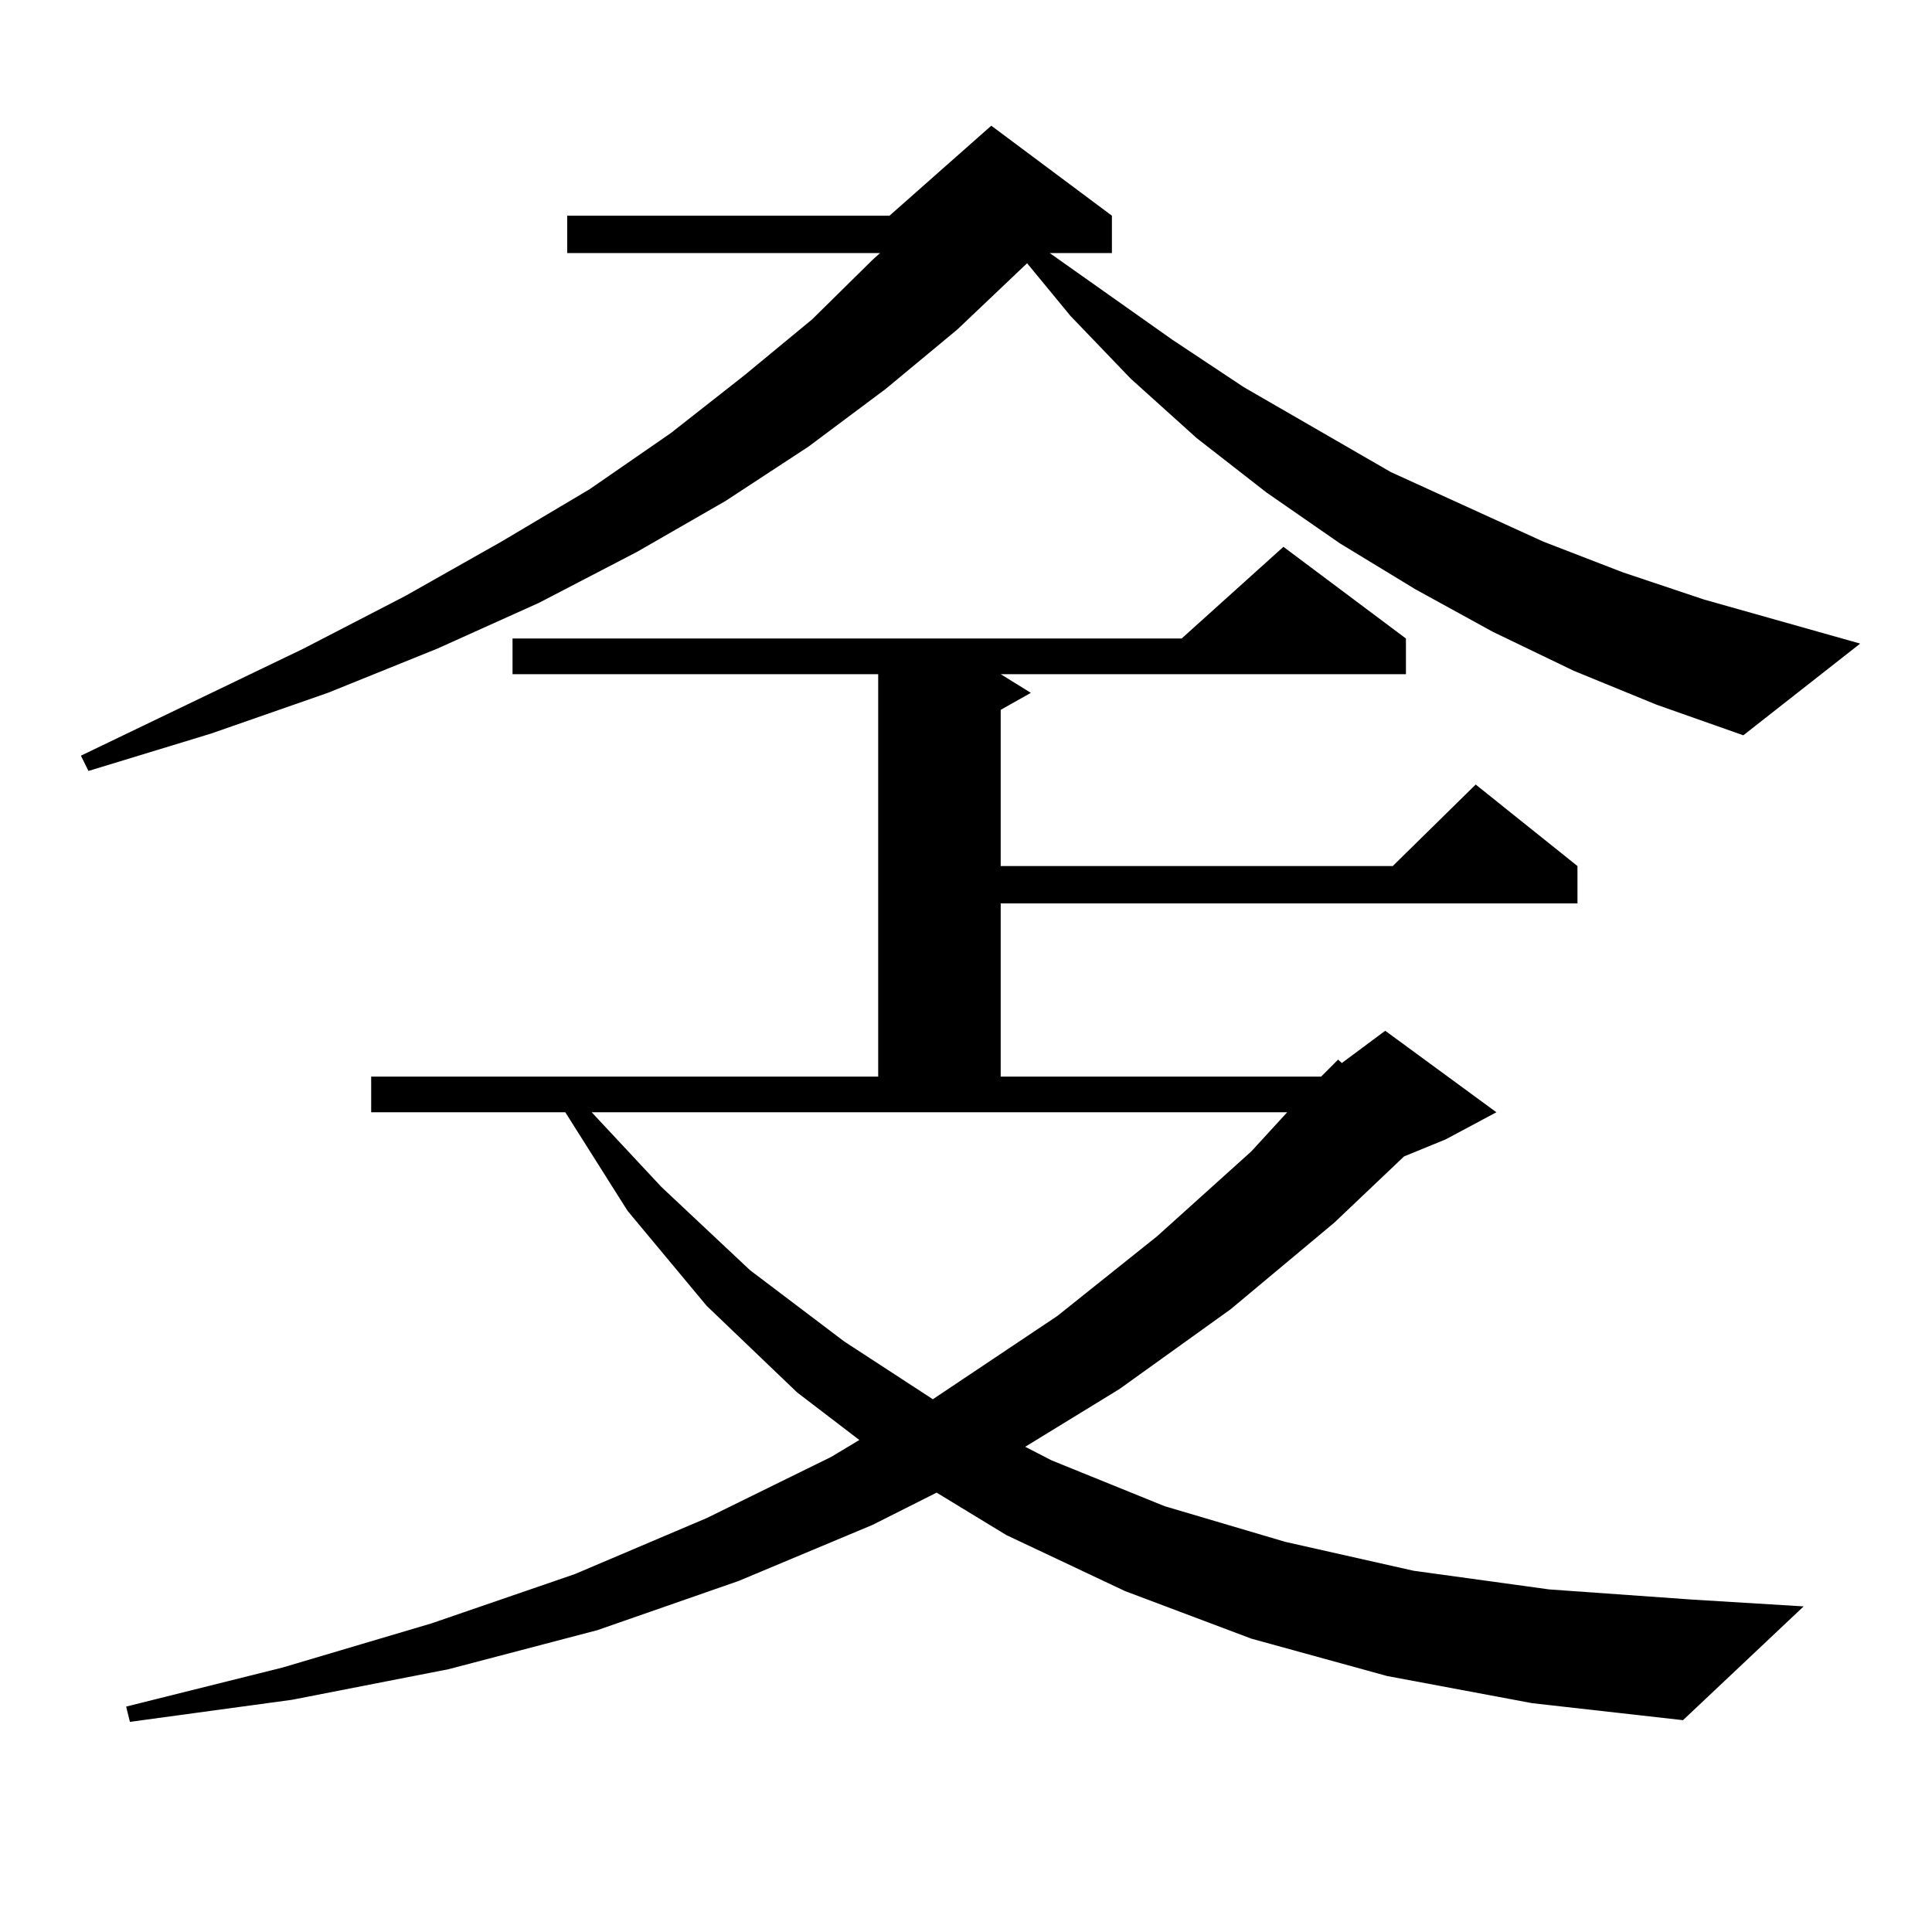
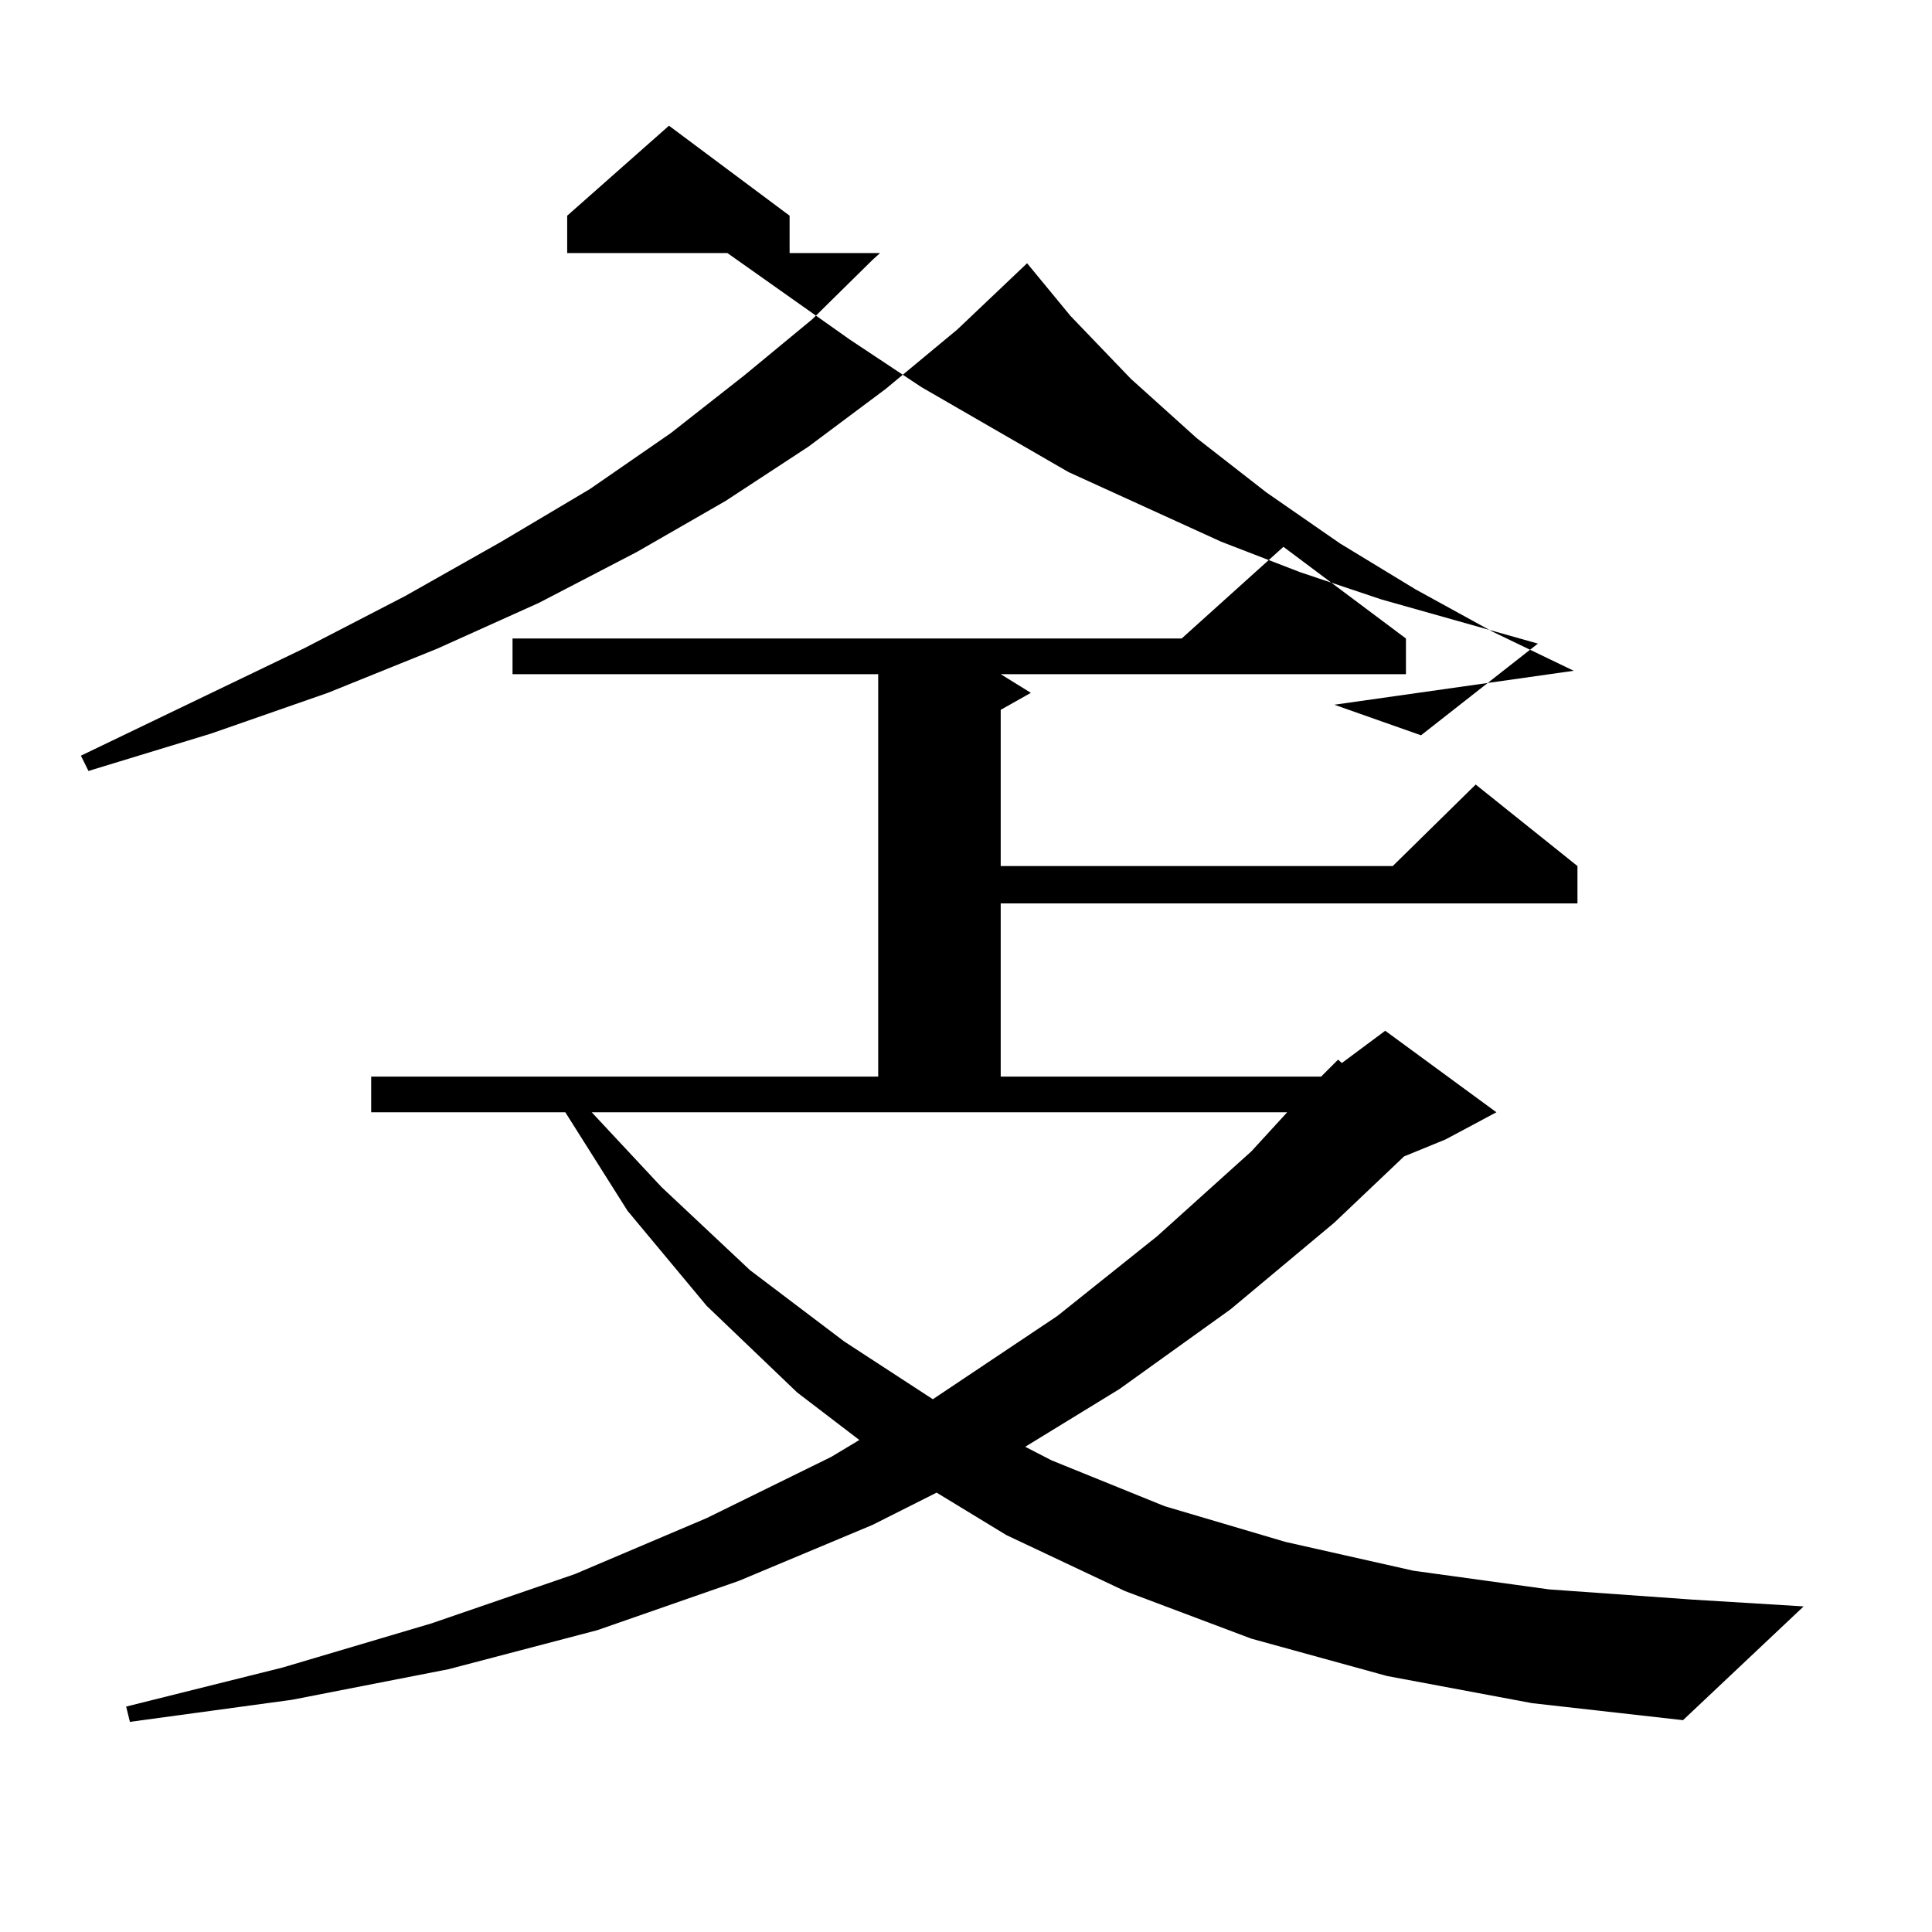
<svg xmlns="http://www.w3.org/2000/svg" version="1.1" id="图层_1" x="0px" y="0px" width="1000px" height="1000px" viewBox="0 0 1000 1000" enable-background="new 0 0 1000 1000" xml:space="preserve">
-   <path d="M814.541,347.191l-41.95-20.215l-39.999-21.973l-39.023-23.73l-38.048-26.367l-36.097-28.125l-34.146-30.762L554.06,163.5  l-22.438-27.246l-36.097,34.277l-37.072,30.762l-39.999,29.883l-42.926,28.125l-45.853,26.367l-50.73,26.367l-52.682,23.73  l-56.584,22.852l-60.486,21.094l-63.413,19.336l-3.902-7.91l115.119-55.371l52.682-27.246l49.755-28.125l45.853-27.246l41.95-29.004  l38.048-29.883l35.121-29.004l31.219-30.762l3.902-3.516H293.578v-19.336h166.825l52.682-46.582l62.438,46.582v19.336h-32.194  l63.413,44.824l37.072,24.609l76.096,43.945l79.022,36.035l40.975,15.82l41.95,14.063l80.974,22.852l-60.486,47.461l-44.877-15.82  L814.541,347.191z M717.958,867.504l-70.242-19.336l-65.364-24.609l-61.462-29.004l-36.097-21.973l-33.17,16.699l-69.267,29.004  l-73.169,25.488l-77.071,20.215l-80.974,15.82l-83.9,11.426l-1.951-7.91l80.974-20.215l77.071-22.852l74.145-25.488l68.291-29.004  l64.389-31.641l14.634-8.789L412.6,720.727l-46.828-44.824l-40.975-49.219l-32.194-50.977H192.117V557.25H454.55V348.949H265.286  v-18.457h346.333l52.682-47.461l63.413,47.461v18.457H517.963l15.609,9.668l-15.609,8.789v80.859h202.922l42.926-42.188  l52.682,42.188v19.336H517.963v89.648h165.85l8.78-8.789l1.951,1.758l22.438-16.699l57.56,42.188l-26.341,14.063l-21.463,8.789  l-36.097,34.277l-53.657,44.824l-57.56,41.309l-48.779,29.883l13.658,7.031l58.535,23.73l62.438,18.457l66.34,14.941l70.242,9.668  l74.145,5.273l57.56,3.516l-62.438,58.887l-78.047-8.789L717.958,867.504z M342.357,614.379l45.853,43.066l48.779,36.914  l45.853,29.883l64.389-43.066l51.706-41.309l48.779-43.945l18.536-20.215H306.261L342.357,614.379z" />
+   <path d="M814.541,347.191l-41.95-20.215l-39.999-21.973l-39.023-23.73l-38.048-26.367l-36.097-28.125l-34.146-30.762L554.06,163.5  l-22.438-27.246l-36.097,34.277l-37.072,30.762l-39.999,29.883l-42.926,28.125l-45.853,26.367l-50.73,26.367l-52.682,23.73  l-56.584,22.852l-60.486,21.094l-63.413,19.336l-3.902-7.91l115.119-55.371l52.682-27.246l49.755-28.125l45.853-27.246l41.95-29.004  l38.048-29.883l35.121-29.004l31.219-30.762l3.902-3.516H293.578v-19.336l52.682-46.582l62.438,46.582v19.336h-32.194  l63.413,44.824l37.072,24.609l76.096,43.945l79.022,36.035l40.975,15.82l41.95,14.063l80.974,22.852l-60.486,47.461l-44.877-15.82  L814.541,347.191z M717.958,867.504l-70.242-19.336l-65.364-24.609l-61.462-29.004l-36.097-21.973l-33.17,16.699l-69.267,29.004  l-73.169,25.488l-77.071,20.215l-80.974,15.82l-83.9,11.426l-1.951-7.91l80.974-20.215l77.071-22.852l74.145-25.488l68.291-29.004  l64.389-31.641l14.634-8.789L412.6,720.727l-46.828-44.824l-40.975-49.219l-32.194-50.977H192.117V557.25H454.55V348.949H265.286  v-18.457h346.333l52.682-47.461l63.413,47.461v18.457H517.963l15.609,9.668l-15.609,8.789v80.859h202.922l42.926-42.188  l52.682,42.188v19.336H517.963v89.648h165.85l8.78-8.789l1.951,1.758l22.438-16.699l57.56,42.188l-26.341,14.063l-21.463,8.789  l-36.097,34.277l-53.657,44.824l-57.56,41.309l-48.779,29.883l13.658,7.031l58.535,23.73l62.438,18.457l66.34,14.941l70.242,9.668  l74.145,5.273l57.56,3.516l-62.438,58.887l-78.047-8.789L717.958,867.504z M342.357,614.379l45.853,43.066l48.779,36.914  l45.853,29.883l64.389-43.066l51.706-41.309l48.779-43.945l18.536-20.215H306.261L342.357,614.379z" />
</svg>